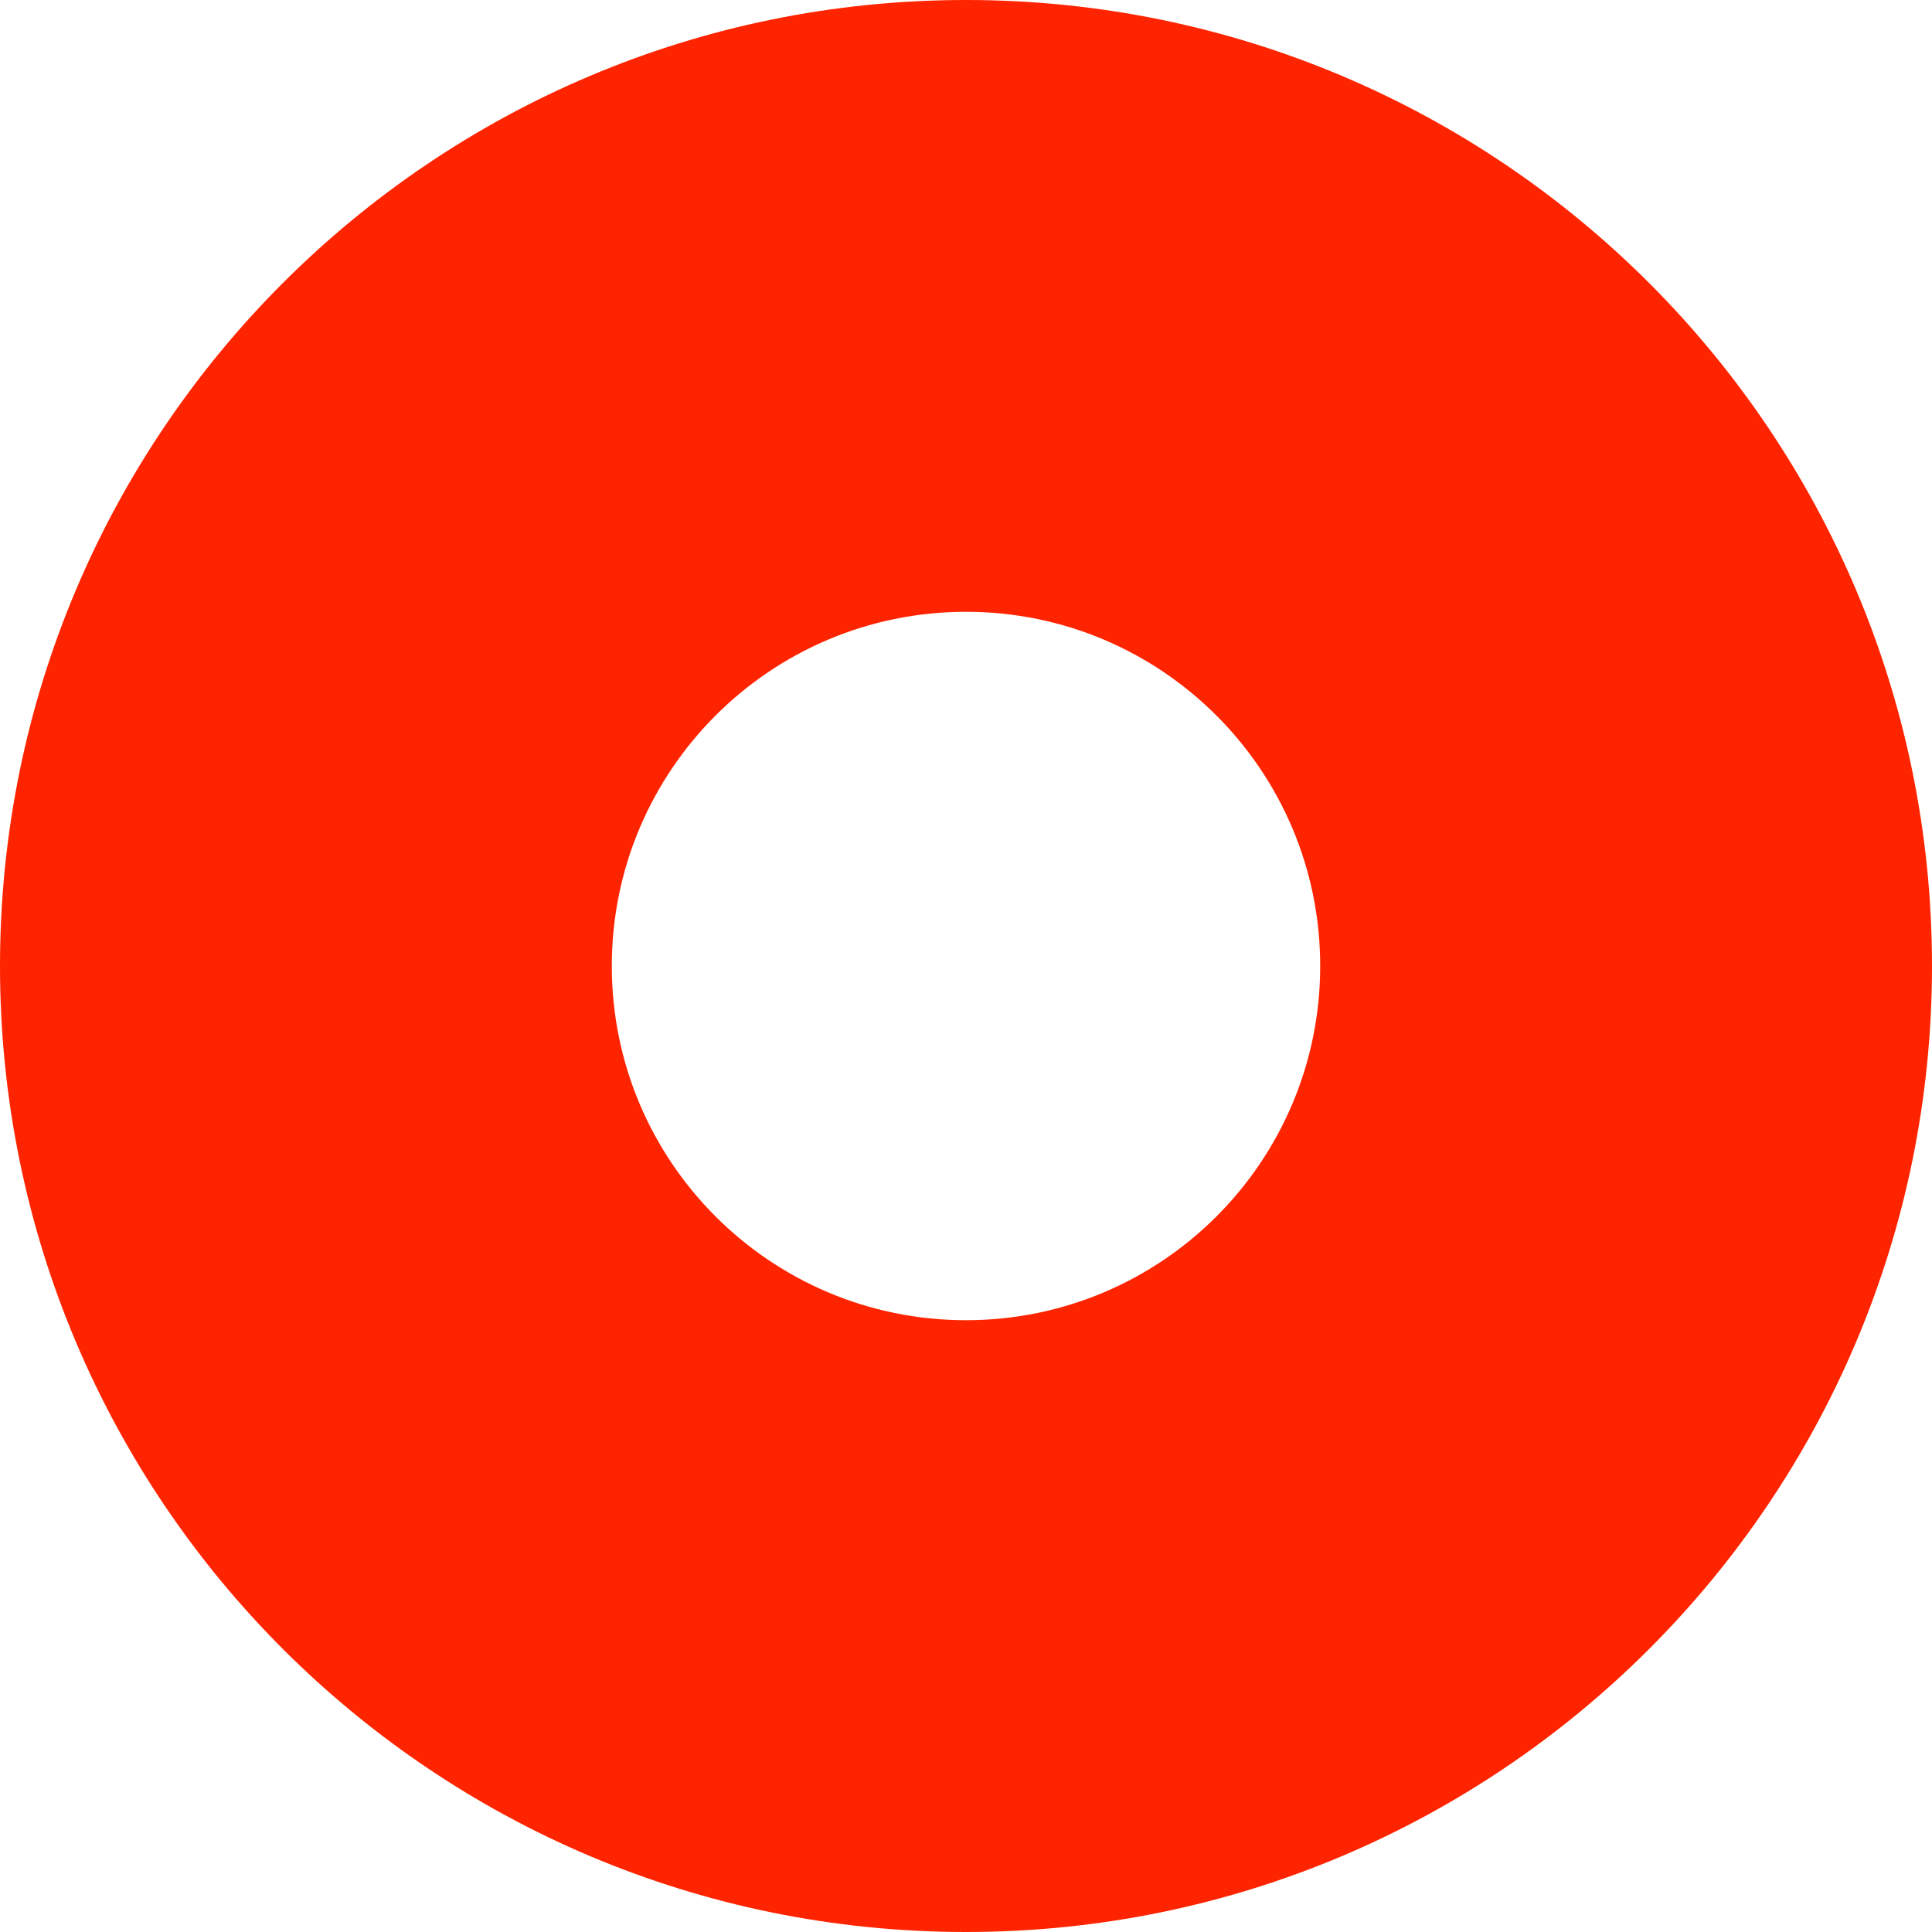
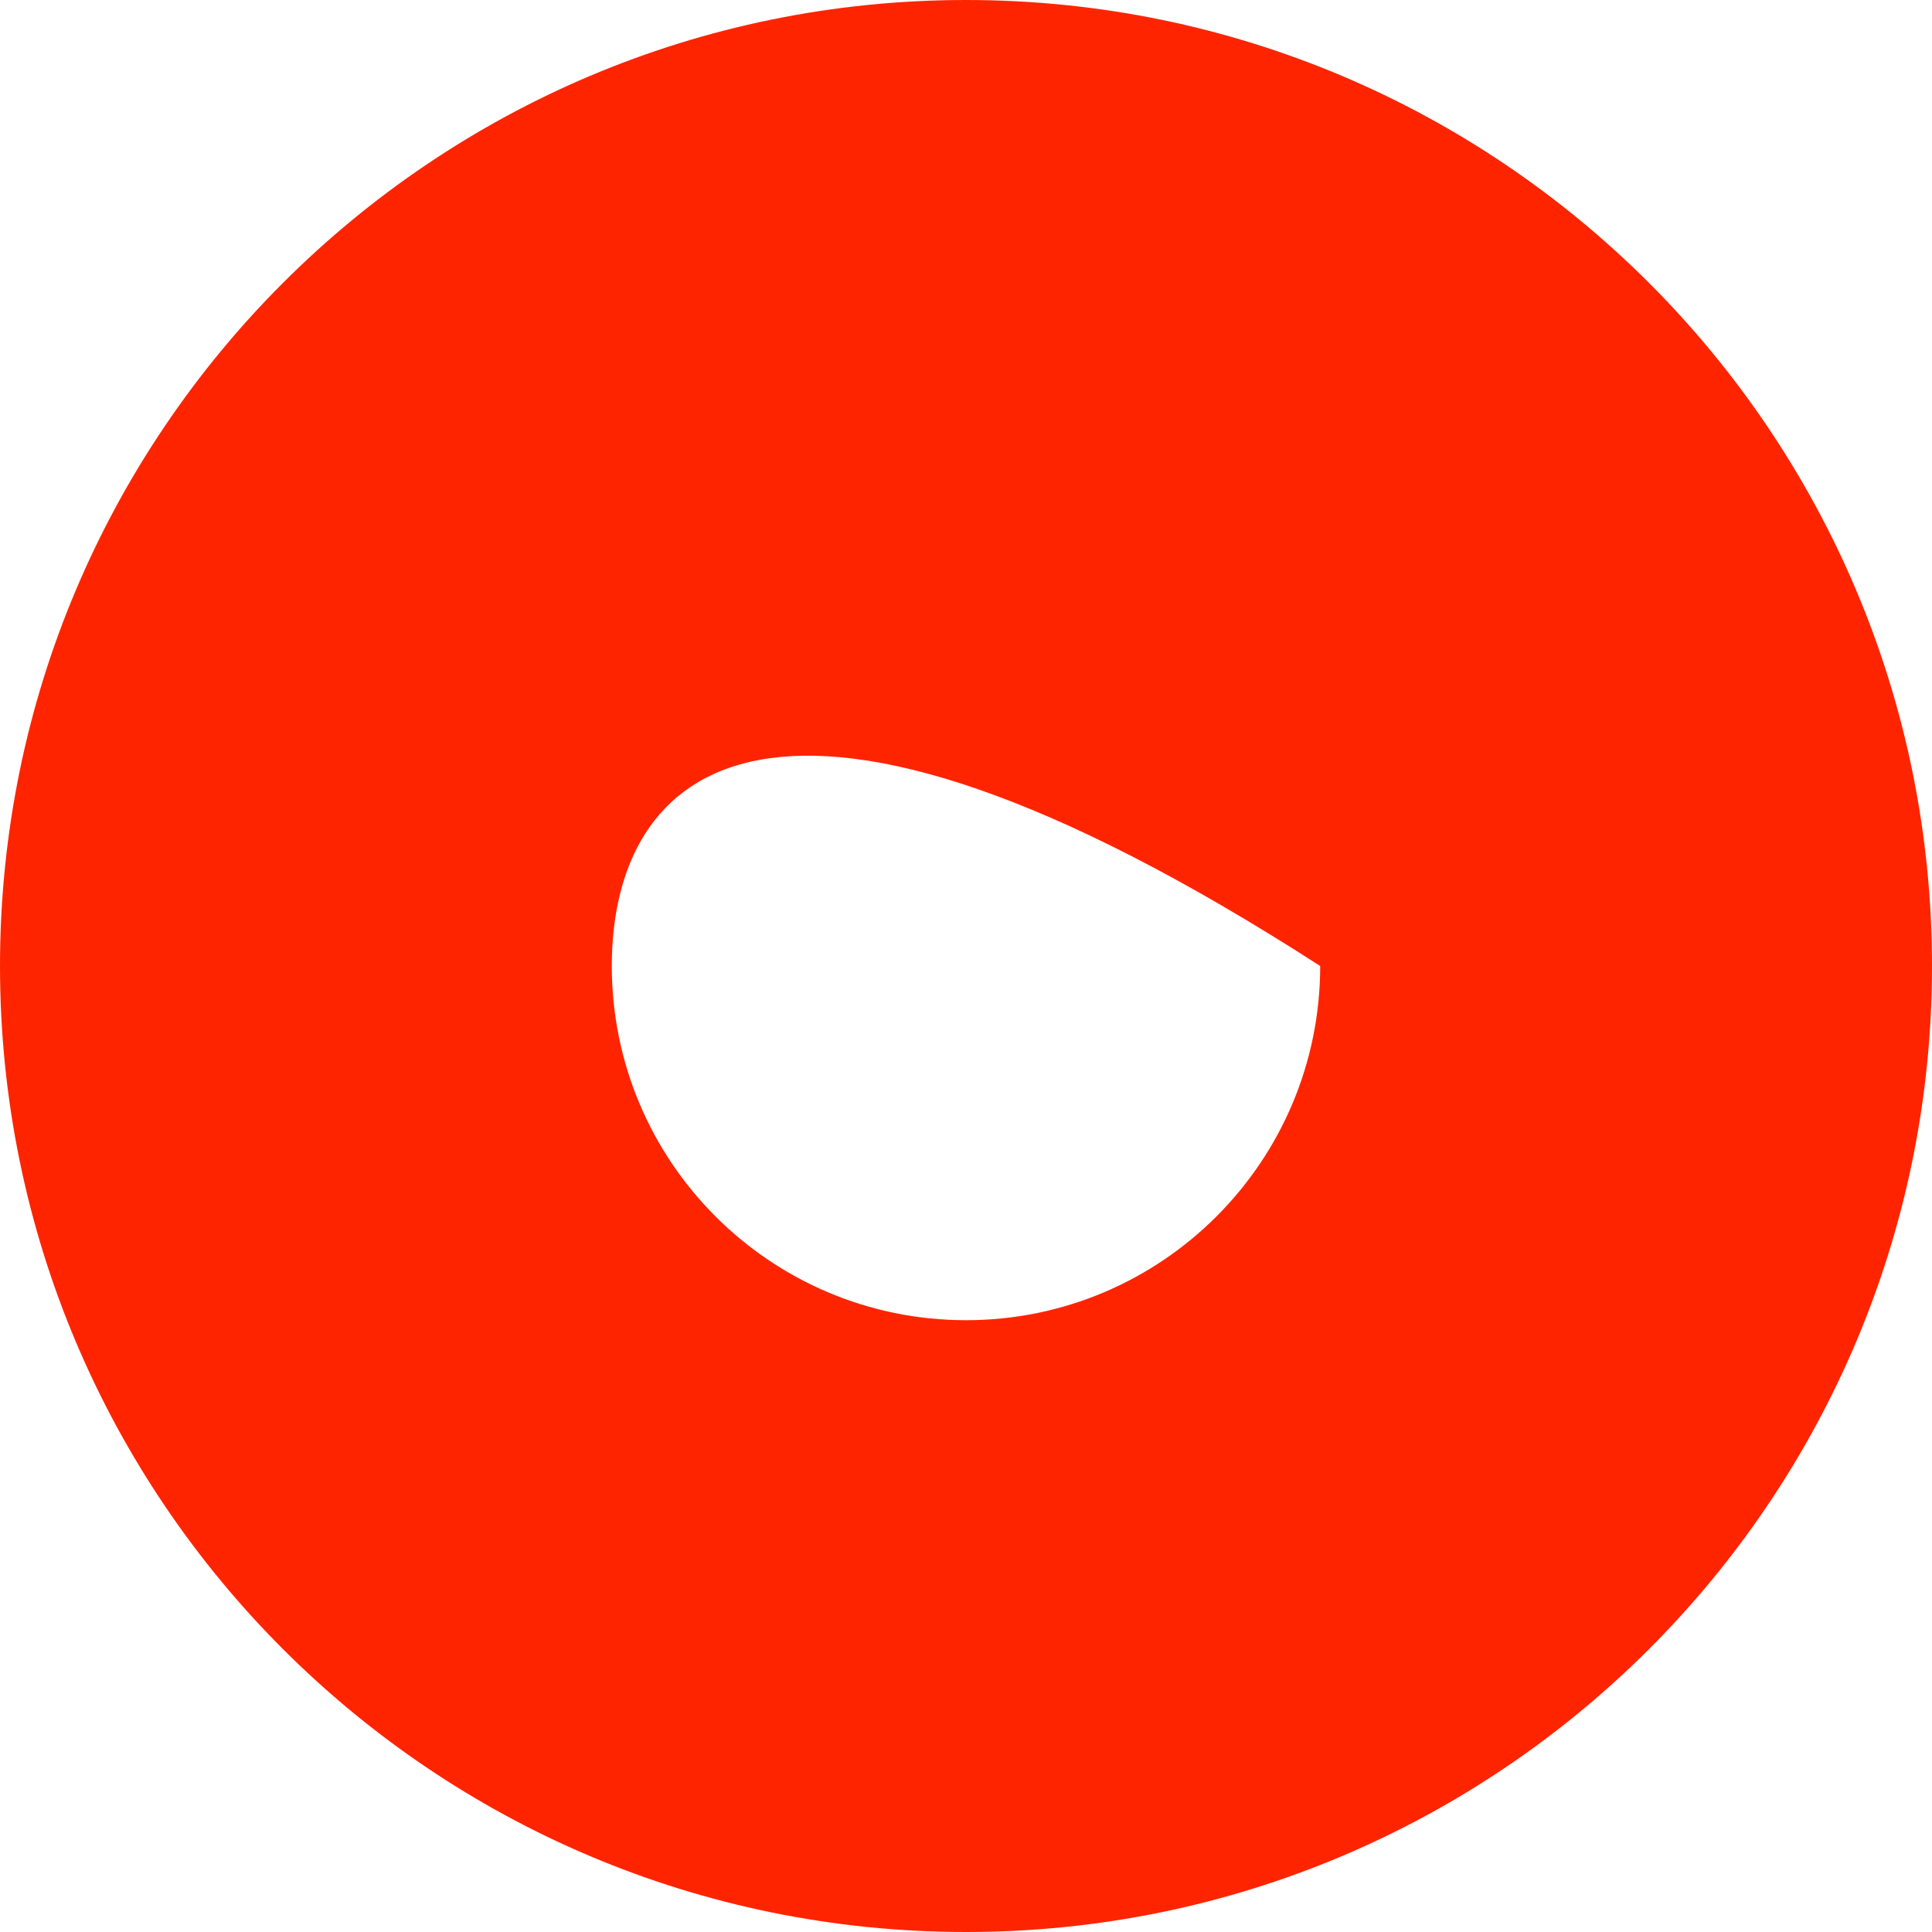
<svg xmlns="http://www.w3.org/2000/svg" width="48" height="48" viewBox="0 0 48 48" fill="none">
-   <path d="M48 24C48 37.255 37.255 48 24 48C10.745 48 0 37.255 0 24C0 10.745 10.745 0 24 0C37.255 0 48 10.745 48 24ZM15.2 24C15.2 28.86 19.14 32.8 24 32.8C28.86 32.8 32.8 28.86 32.8 24C32.8 19.14 28.86 15.2 24 15.2C19.14 15.2 15.2 19.14 15.2 24Z" fill="#FF2400" />
+   <path d="M48 24C48 37.255 37.255 48 24 48C10.745 48 0 37.255 0 24C0 10.745 10.745 0 24 0C37.255 0 48 10.745 48 24ZM15.2 24C15.2 28.86 19.14 32.8 24 32.8C28.86 32.8 32.8 28.86 32.8 24C19.14 15.2 15.2 19.14 15.2 24Z" fill="#FF2400" />
</svg>